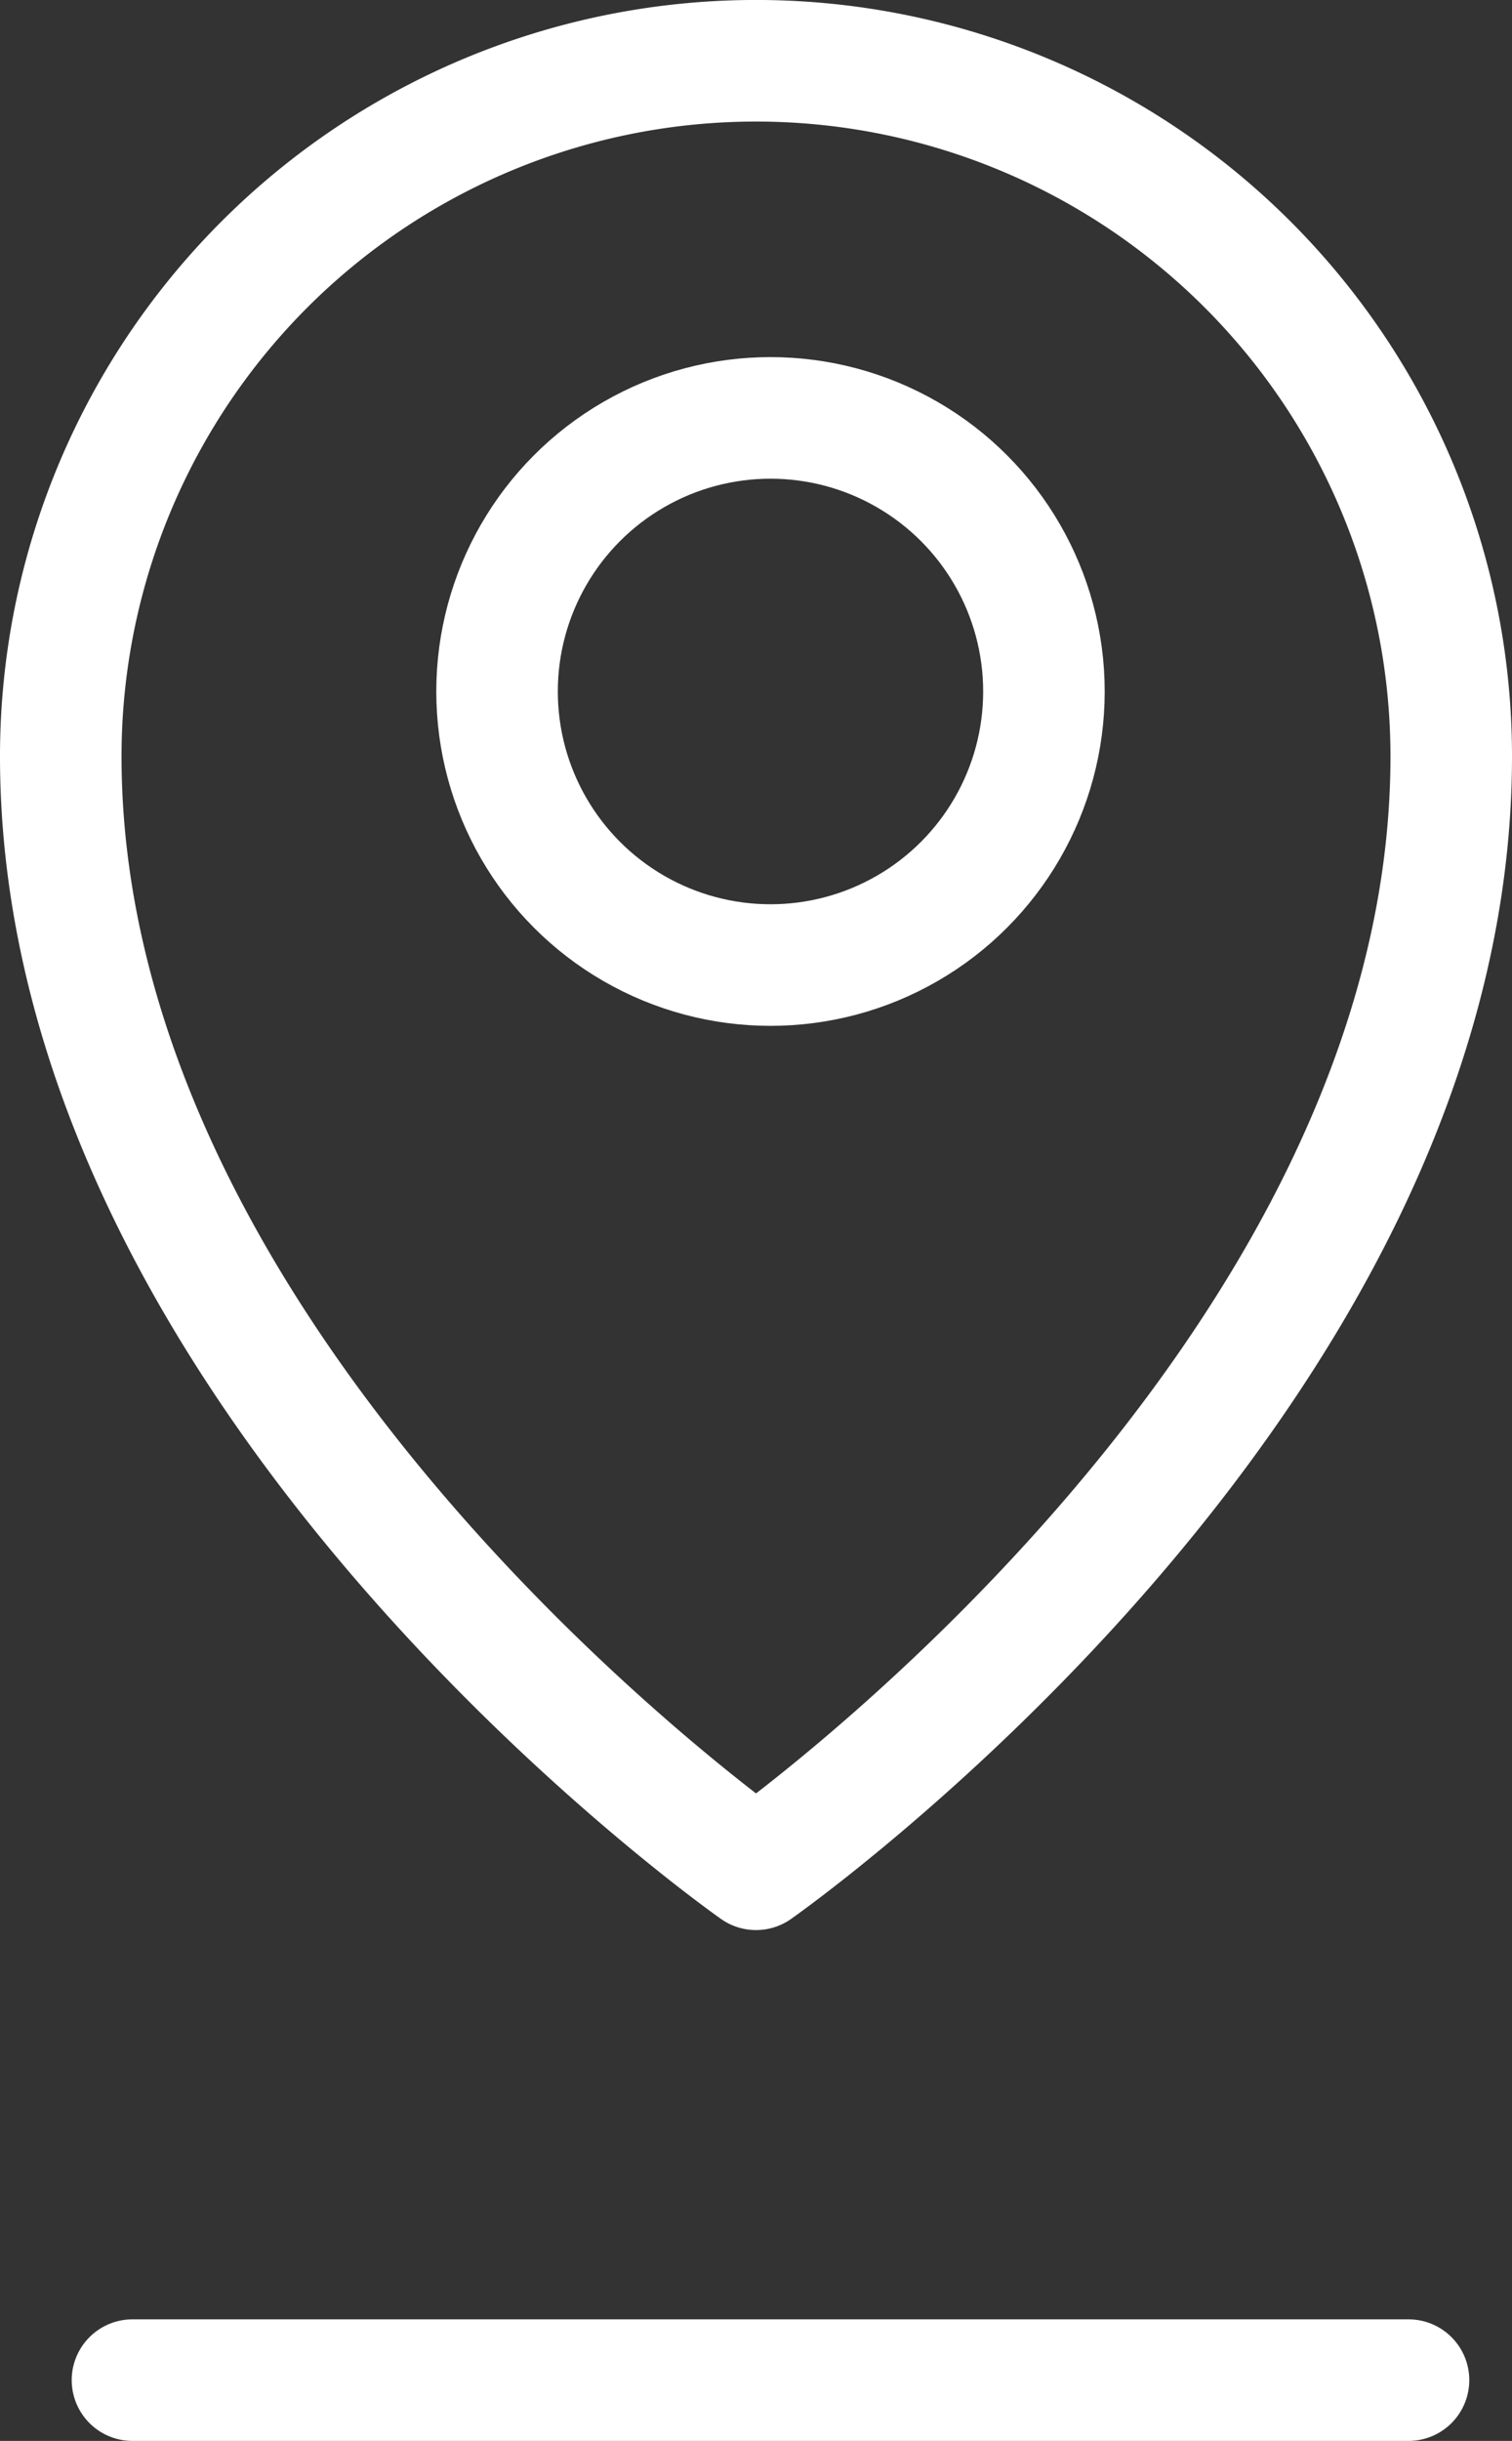
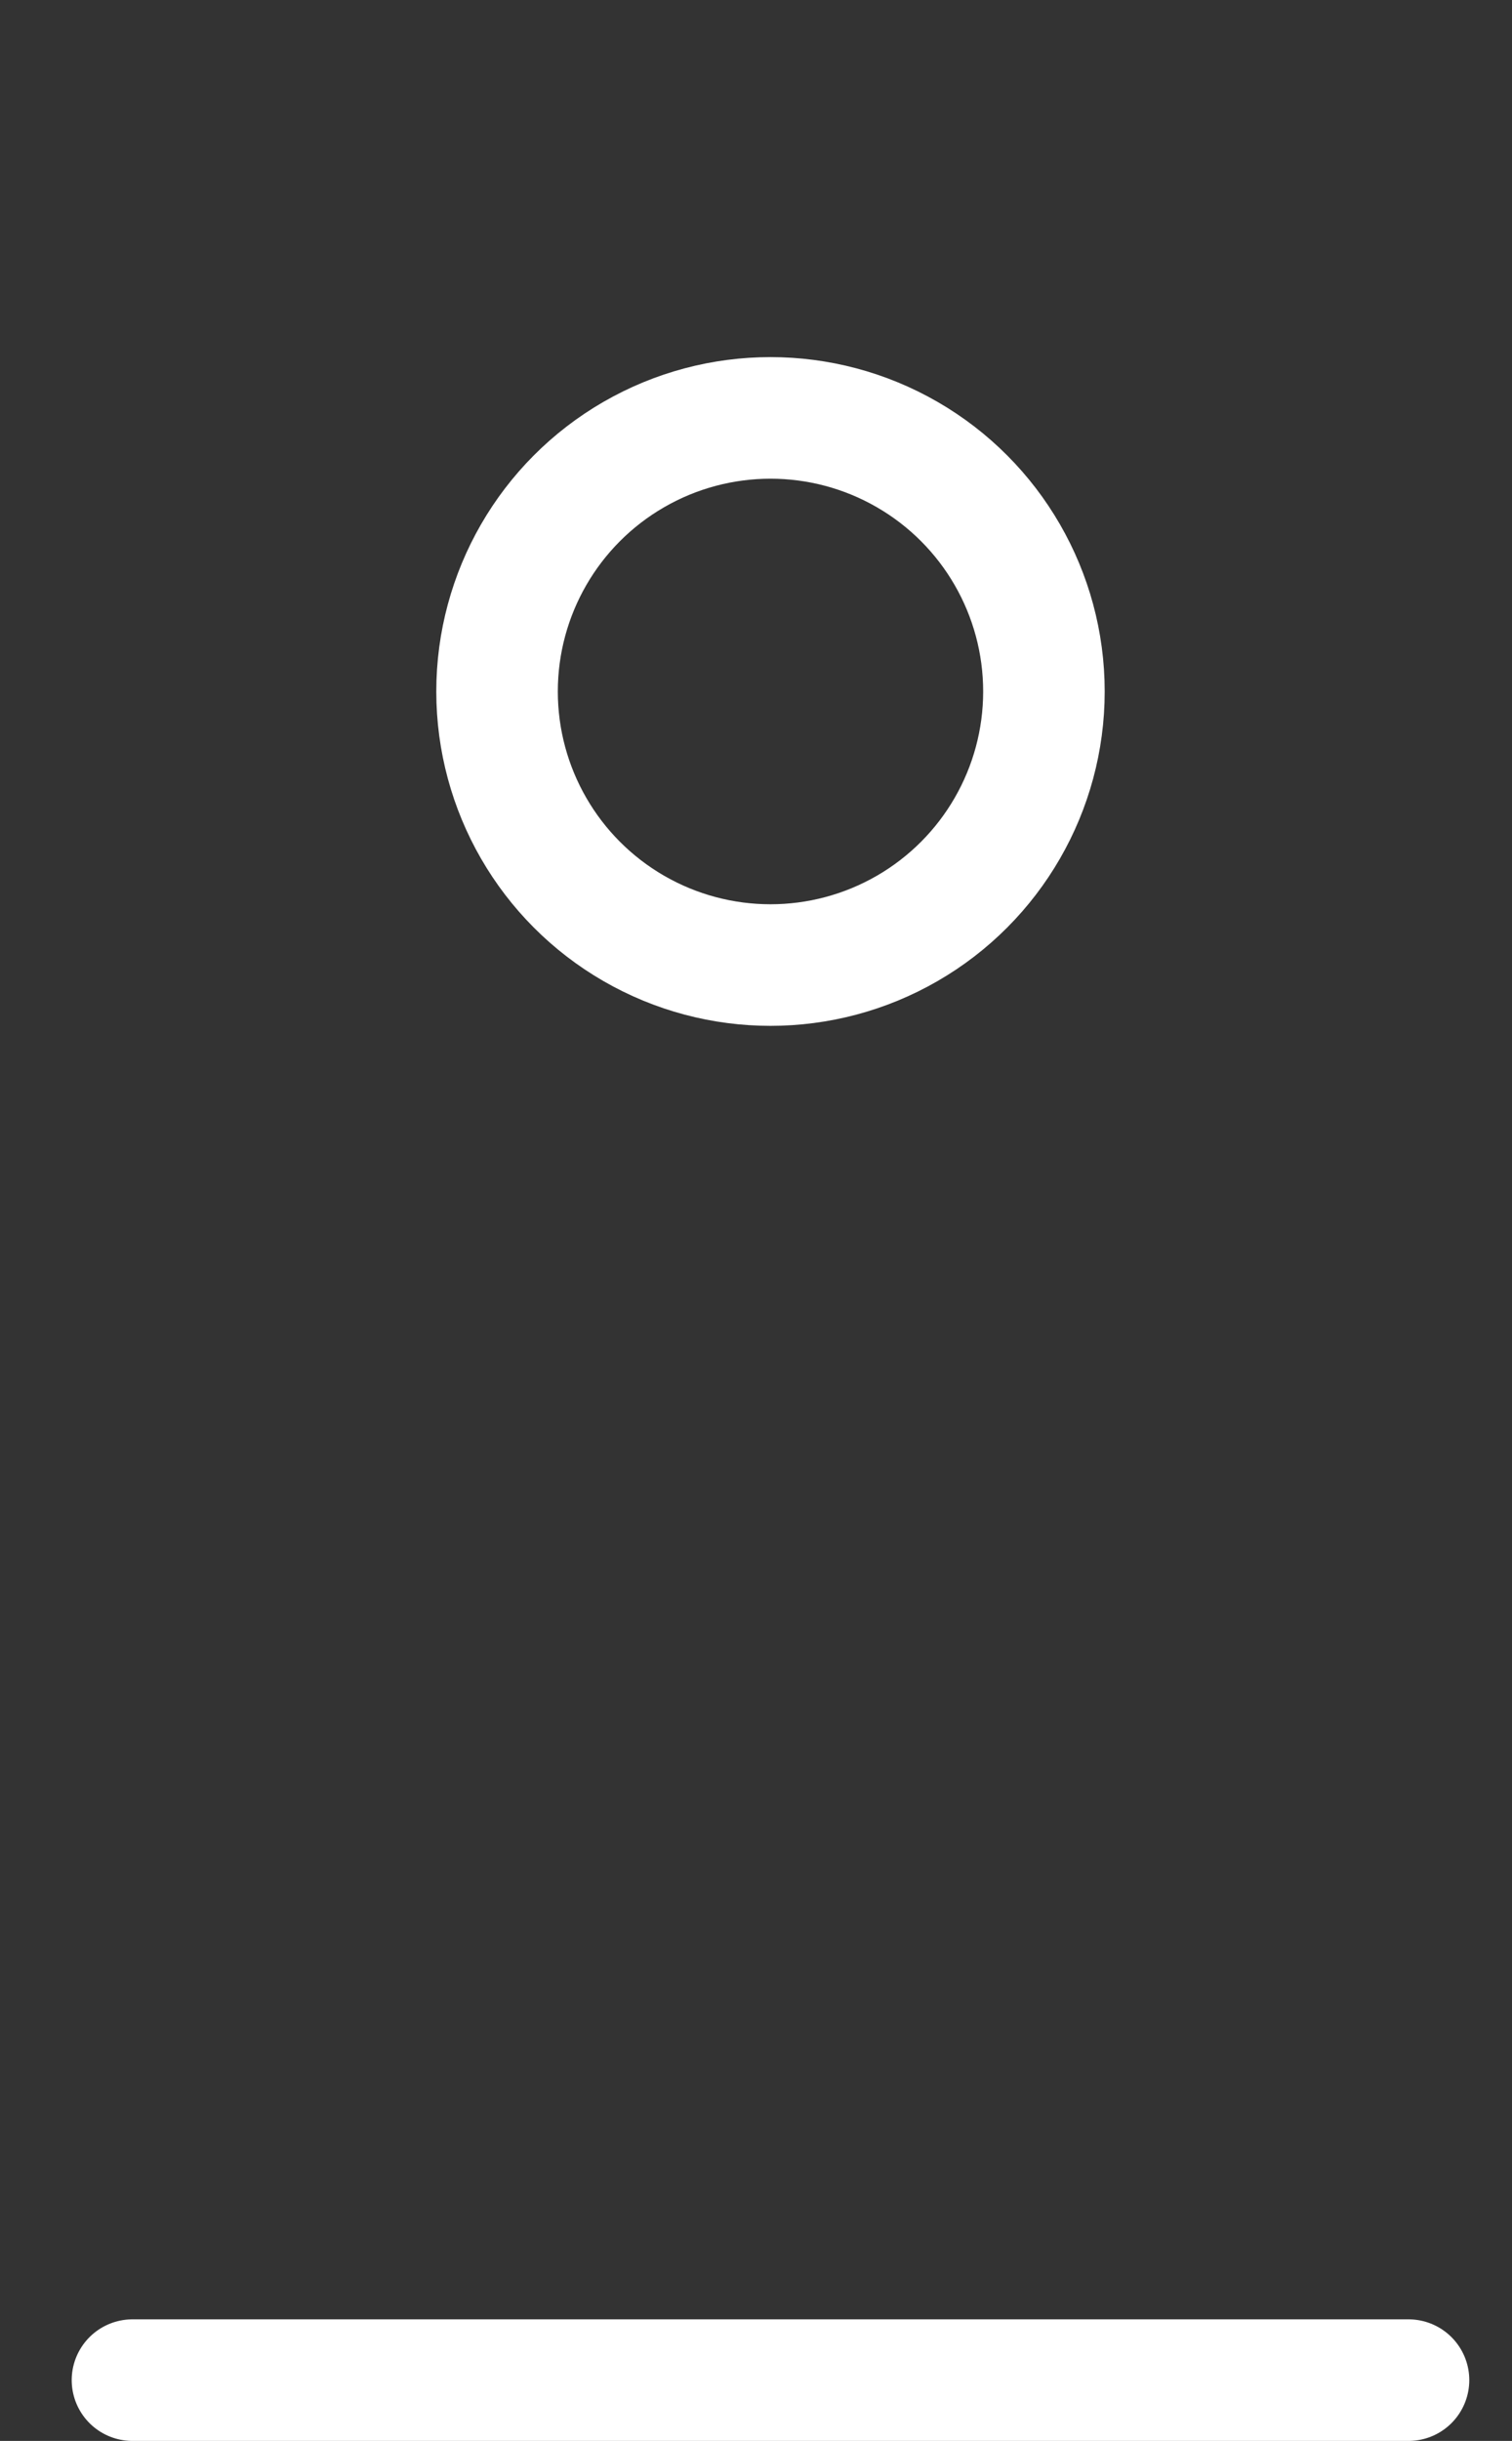
<svg xmlns="http://www.w3.org/2000/svg" width="24.883" height="40.15" viewBox="0 0 24.883 40.15">
  <rect x="0" y="0" width="24.883" height="40.15" fill="#333333" stroke="none" />
  <g id="Group_128948" data-name="Group 128948" transform="translate(-851.82 -1344.5)">
    <g id="Group_128947" data-name="Group 128947">
      <line id="Line_1624" data-name="Line 1624" x2="21" transform="translate(854 1383.65)" stroke="#fff" stroke-linecap="round" stroke-linejoin="round" stroke-width="2" />
      <circle id="Ellipse_12683" data-name="Ellipse 12683" cx="4.5" cy="4.5" r="4.5" transform="translate(860 1351.374)" fill="none" stroke="#fff" stroke-linecap="round" stroke-linejoin="round" stroke-width="2" />
-       <path id="Path_187727" data-name="Path 187727" d="M70.883,35.441c0,10.3-11.441,18.306-11.441,18.306S48,45.738,48,35.441a11.441,11.441,0,0,1,22.883,0Z" transform="translate(804.82 1321.5)" fill="none" stroke="#fff" stroke-linecap="round" stroke-linejoin="round" stroke-width="2" />
    </g>
  </g>
</svg>